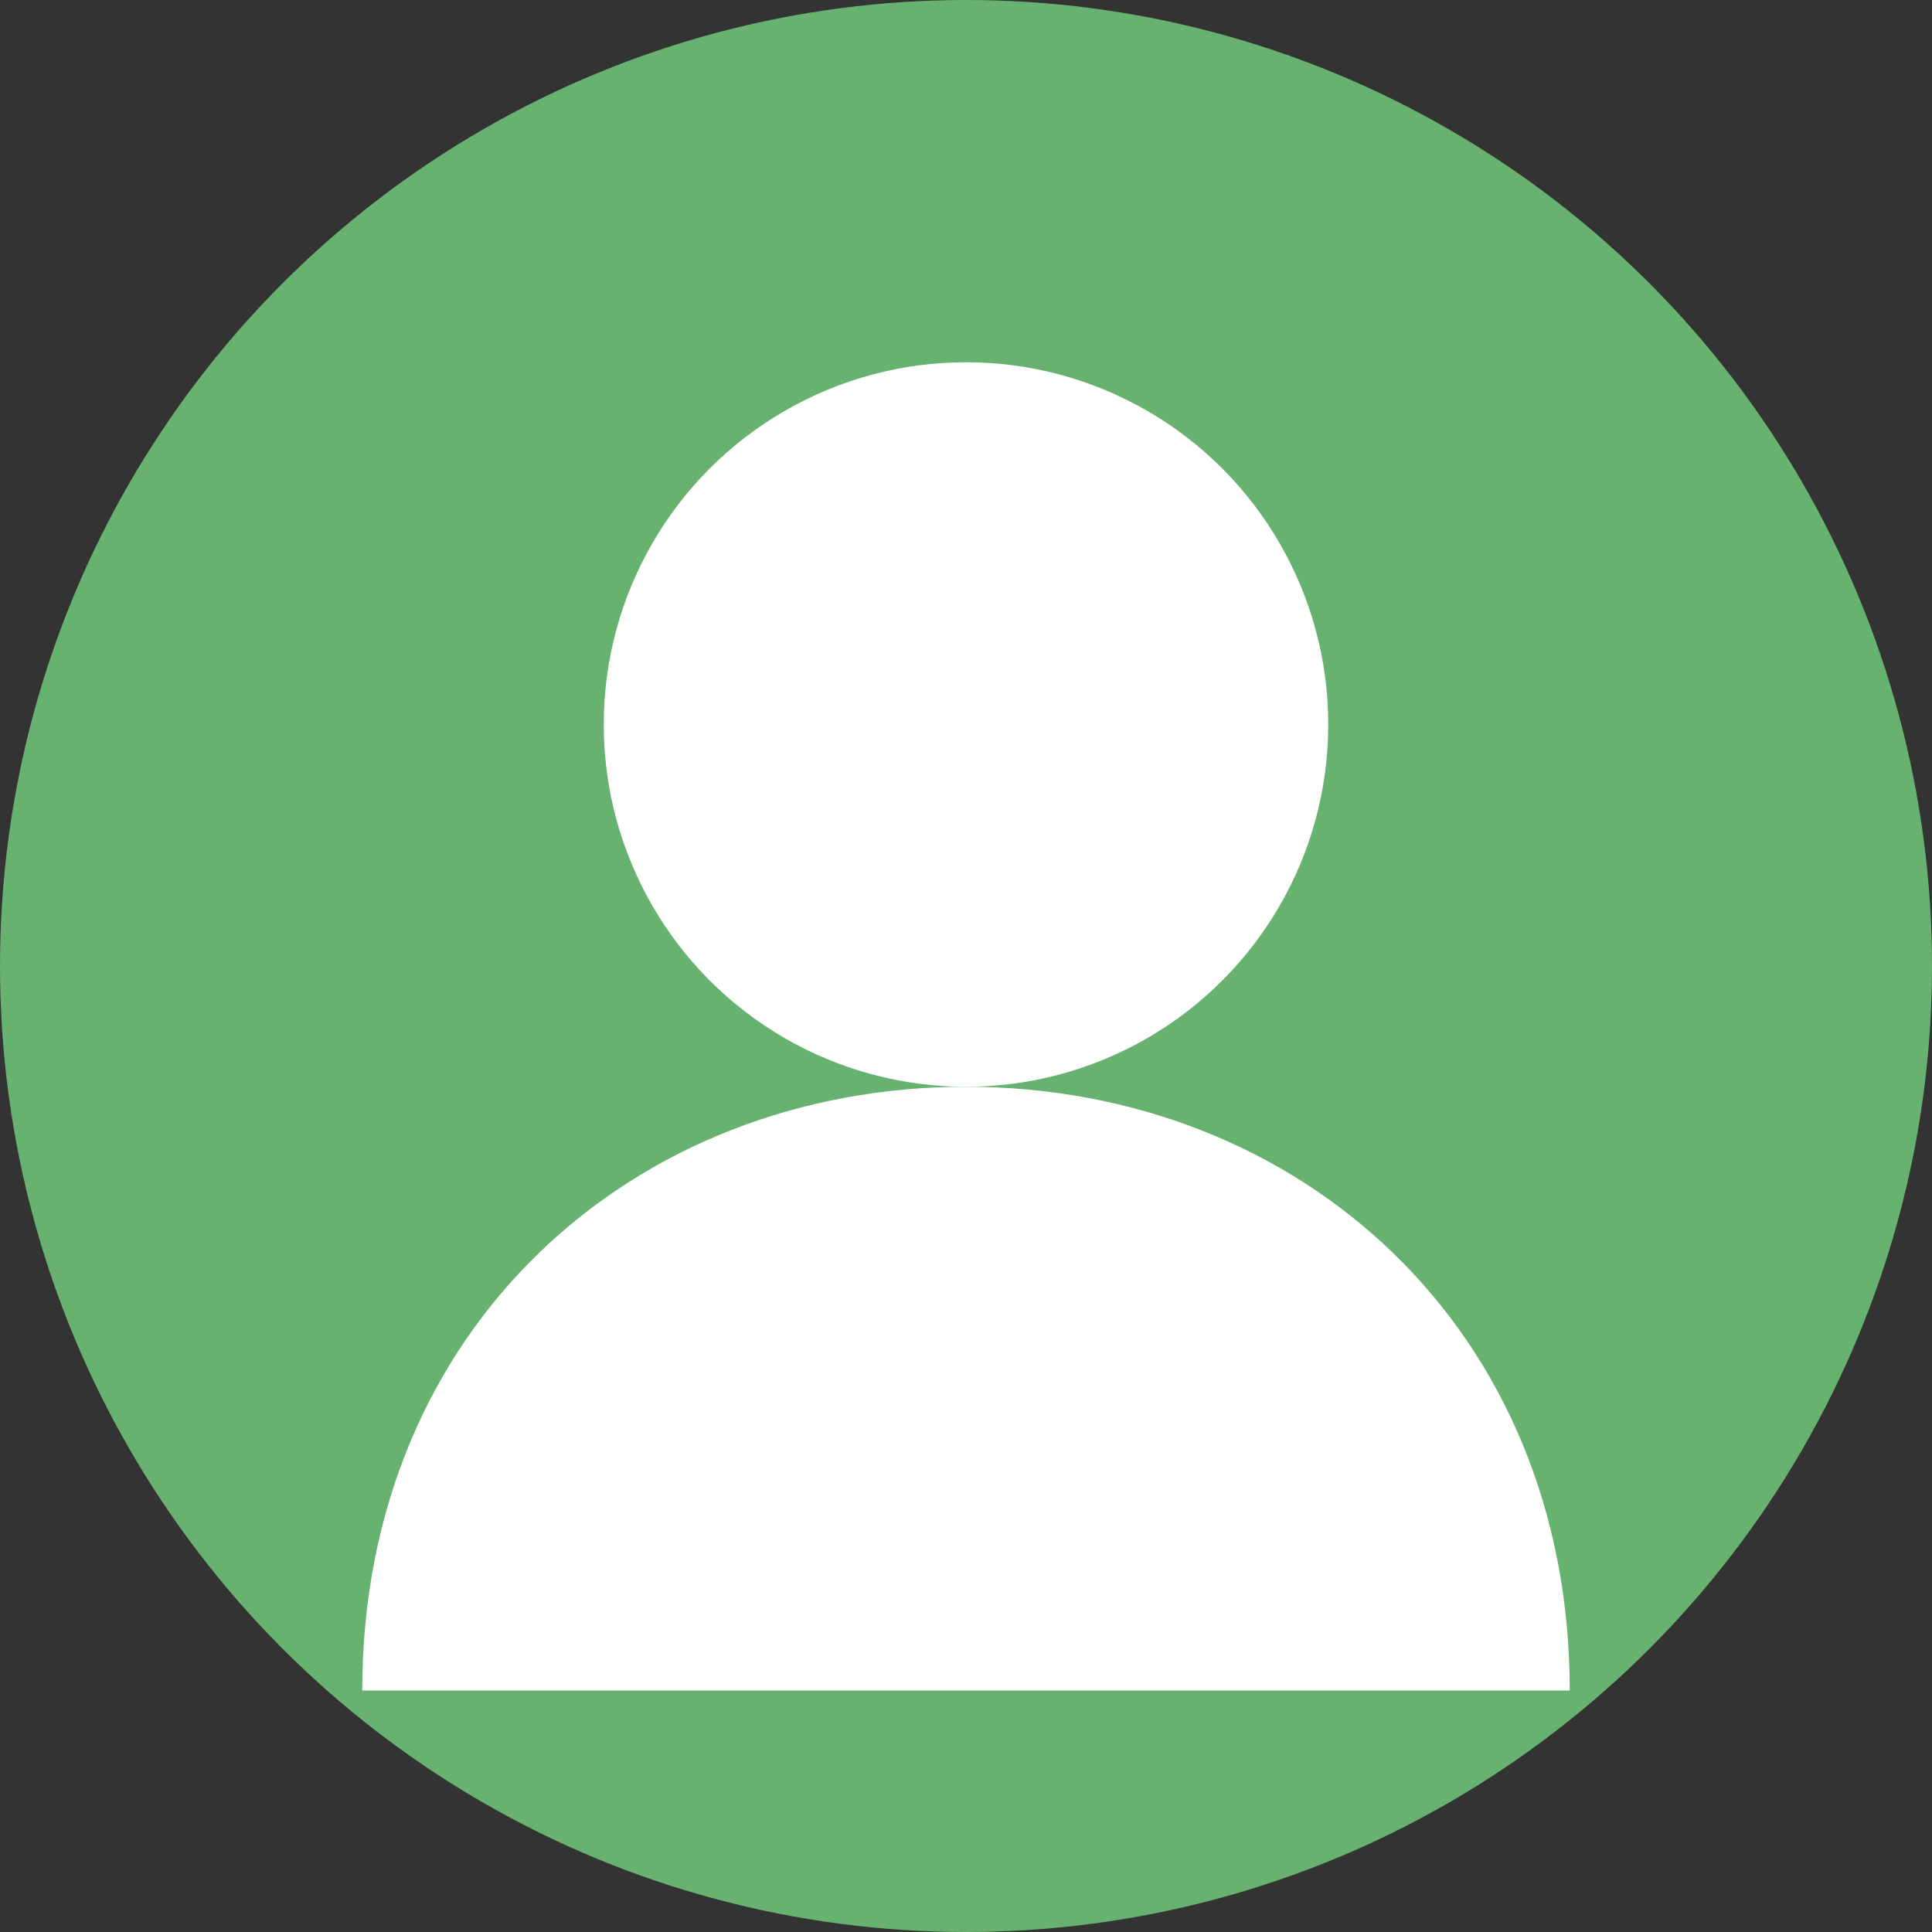
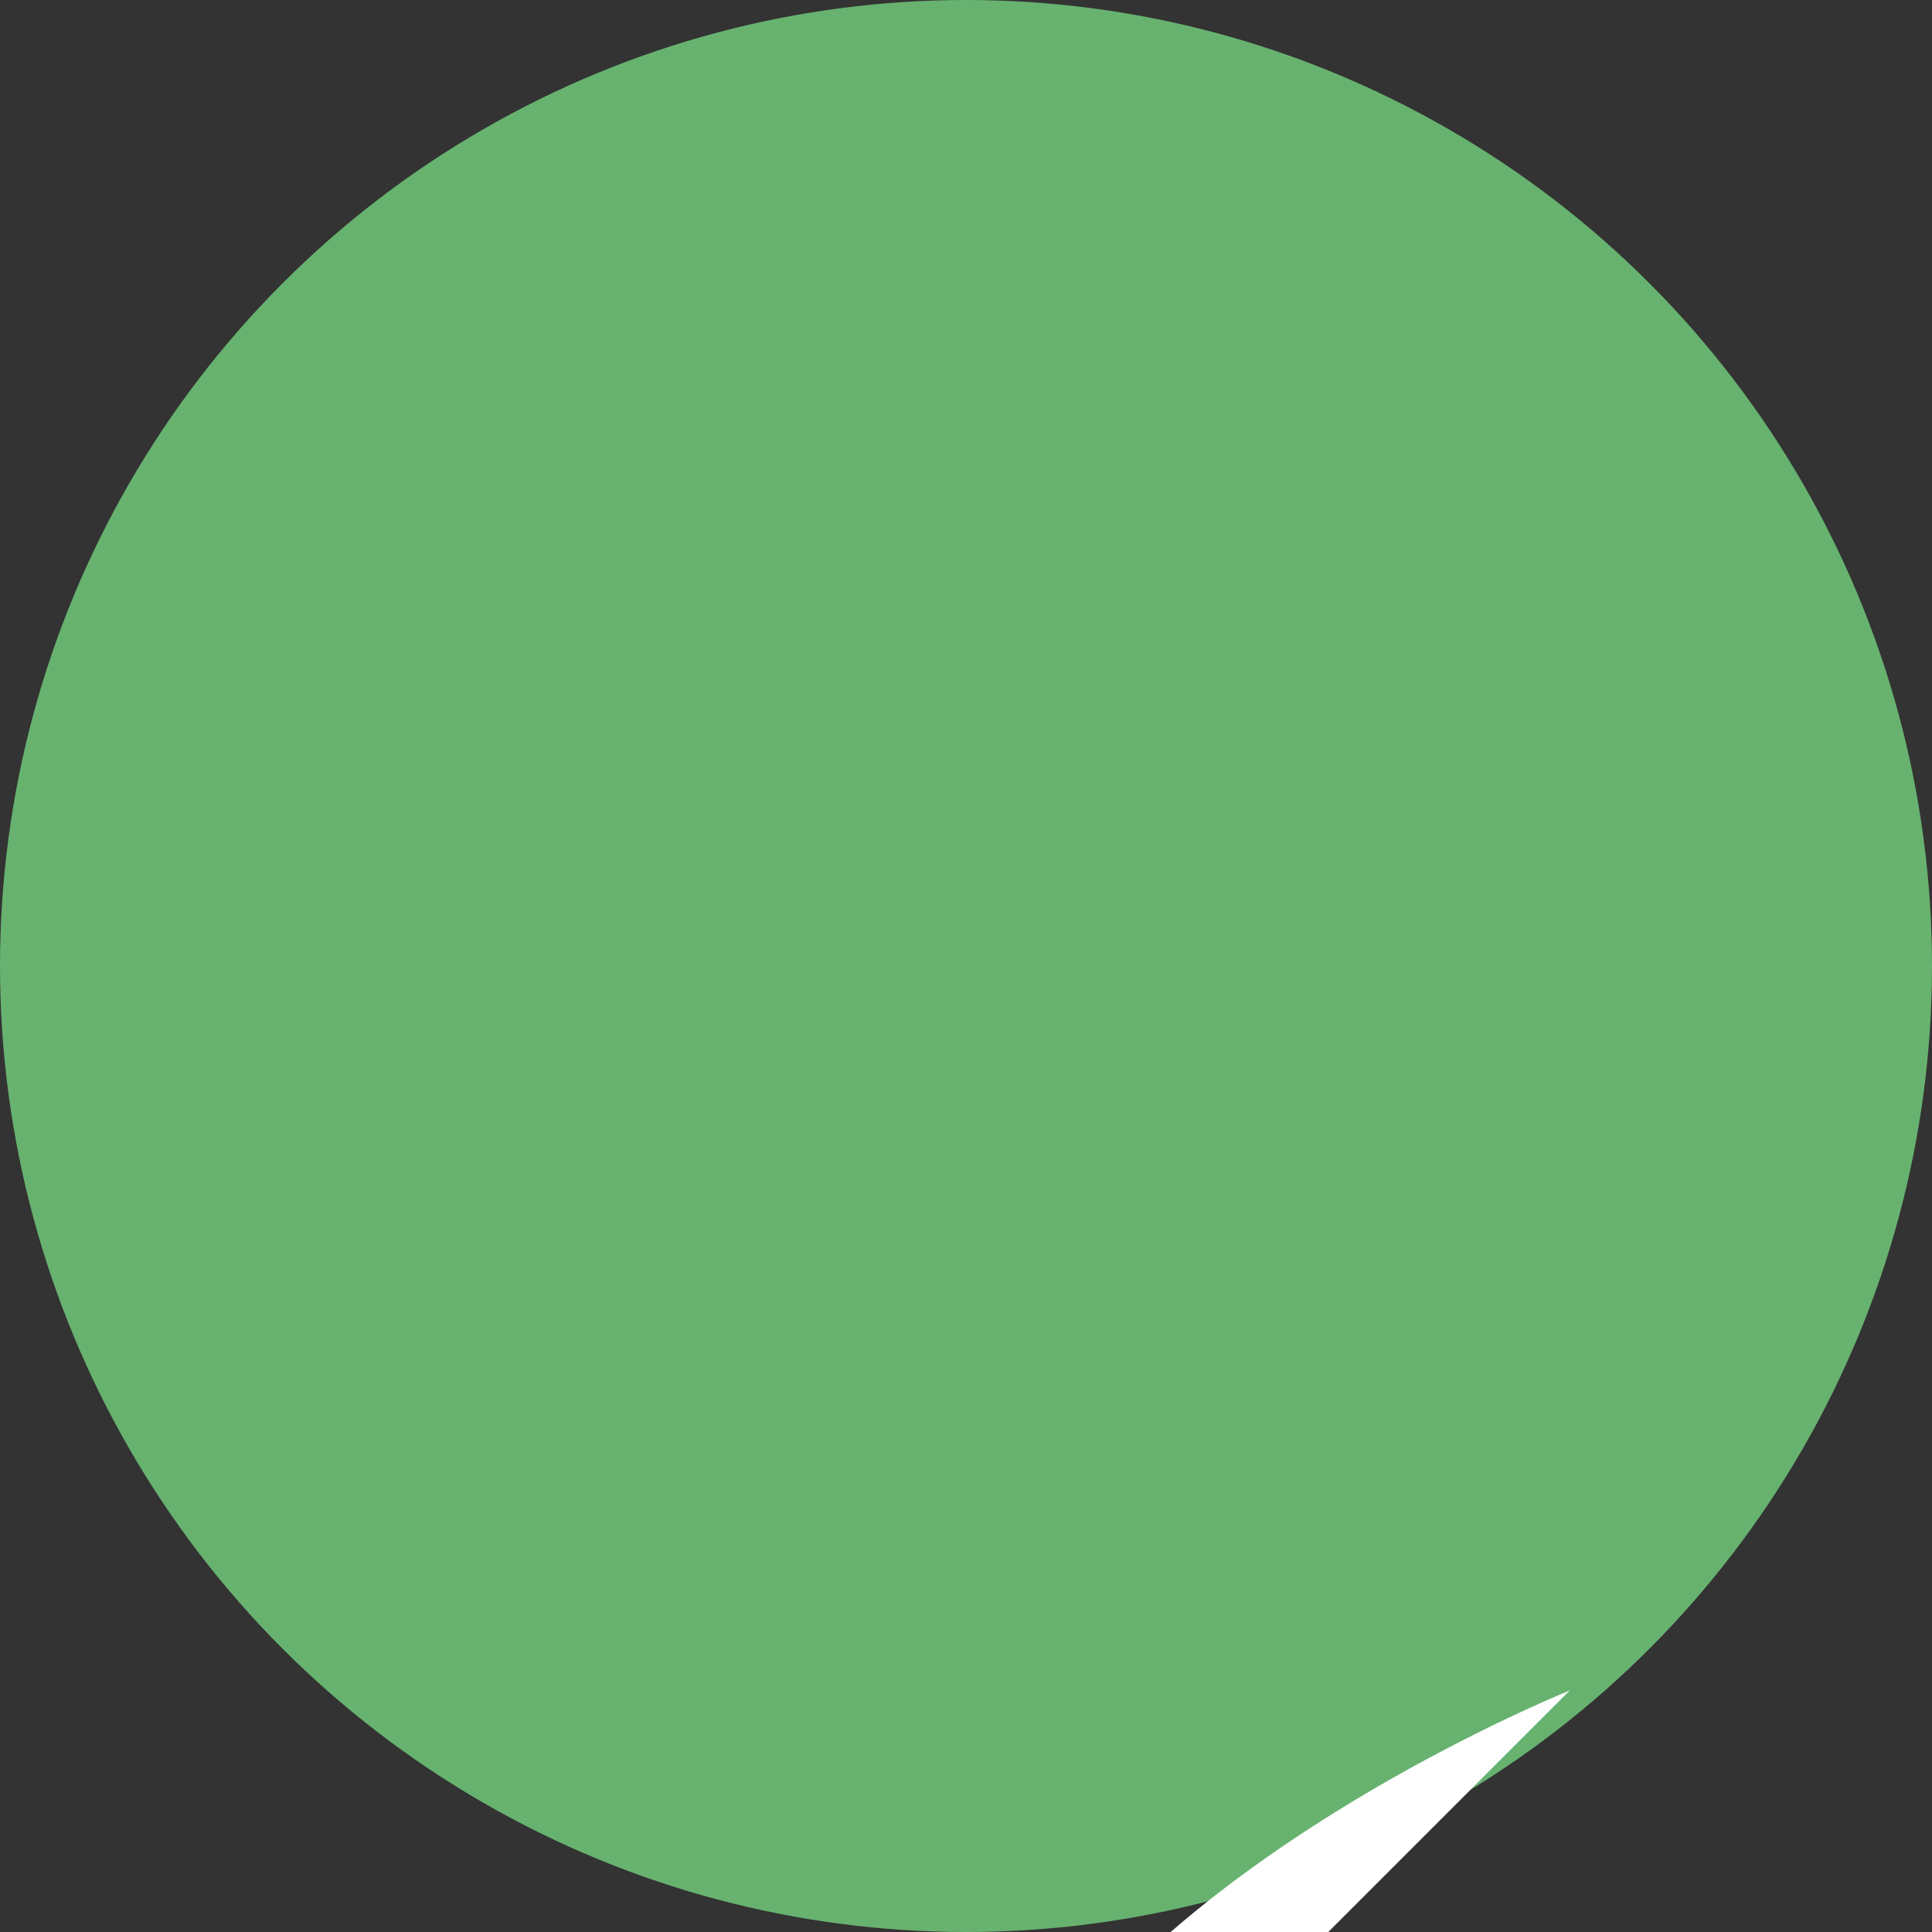
<svg xmlns="http://www.w3.org/2000/svg" width="80" height="80" viewBox="0 0 80 80">
  <rect x="0" y="0" width="80" height="80" fill="#333333" stroke="none" />
  <circle cx="40" cy="40" r="40" fill="#67b26f" />
-   <circle cx="40" cy="30" r="15" fill="#fff" />
-   <path d="M65 70c0-15-11.2-25-25-25s-25 10-25 25" fill="#fff" />
+   <path d="M65 70s-25 10-25 25" fill="#fff" />
</svg>